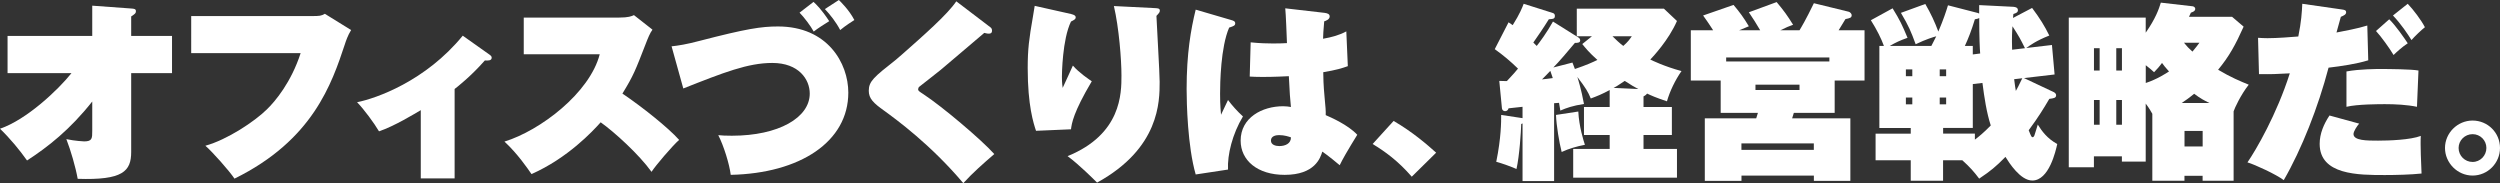
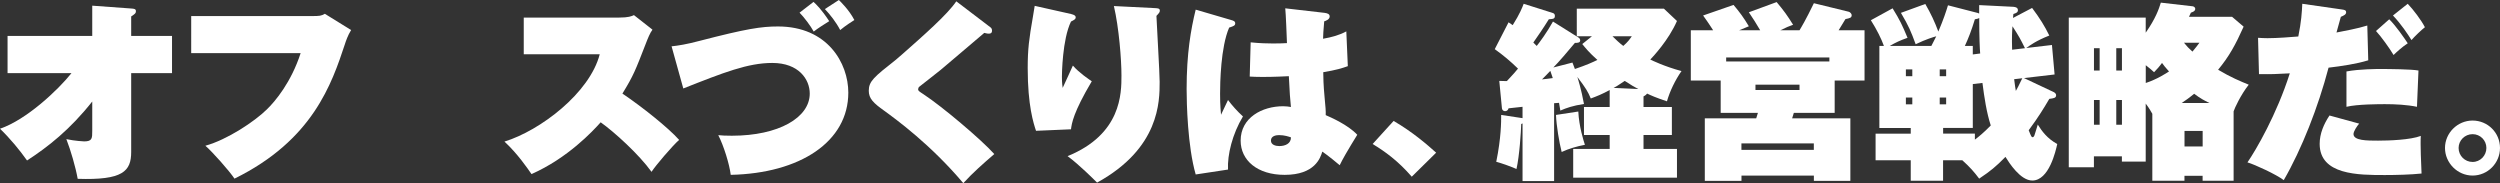
<svg xmlns="http://www.w3.org/2000/svg" id="_レイヤー_2" data-name="レイヤー_2" viewBox="0 0 529.02 38.75">
  <rect x="0" y="0" width="529.02" height="38.75" fill="#333333" stroke="none" />
  <defs>
    <style>
      .cls-1 {
        fill: #fff;
      }
    </style>
  </defs>
  <g id="_レイヤー_1-2" data-name="レイヤー_1">
    <g>
      <path class="cls-1" d="M1.6,15.48v-7.88h17.92V1.2l8.24.6c.6.04,1,.08,1,.56,0,.44-.16.56-1,1.12v4.12h8.64v7.88h-8.64v16.68c0,4.08-1.76,6-11.32,5.68-.44-2.48-1.48-6.04-2.4-8.4,1.84.4,3.72.48,3.76.48,1.72,0,1.72-.64,1.72-2.28v-6.16c-4.72,5.96-9.36,9.6-13.8,12.48-1.52-2.16-3.6-4.68-5.72-6.72,5.64-1.92,12.32-8.24,15.12-11.76H1.6Z" />
      <path class="cls-1" d="M65.94,3.4c1.72,0,2.04-.04,2.8-.48l5.56,3.44c-.68,1.08-1.12,2.36-1.32,3-2.76,8.32-6.76,20.28-23.36,28.44-1.12-1.68-4.68-5.68-6.16-6.96,4.64-1.28,10.44-5.16,12.96-7.64,1.84-1.76,5.2-5.8,7.2-11.96h-23.16V3.4h25.48Z" />
-       <path class="cls-1" d="M96.2,37.75h-7.16v-14.44c-1.16.68-5.6,3.4-8.84,4.48-1.04-1.76-3.16-4.64-4.64-6.16,4-.8,14.48-4.44,22.36-14.08l5.76,4.08c.36.28.36.44.36.6,0,.64-.84.6-1.44.56-2.92,3.32-5.68,5.48-6.4,6.04v18.92Z" />
      <path class="cls-1" d="M110.83,11.48V3.72h20.16c2,0,2.64-.28,3.16-.52l3.92,3.08c-.52.68-1,1.88-1.4,2.92-2.24,5.76-2.6,6.76-4.96,10.6,4.2,2.84,9.68,7.2,12,9.8-1.44,1.28-4.96,5.4-5.84,6.76-2.68-3.72-7.84-8.4-10.76-10.48-1.68,1.88-6.96,7.56-14.64,10.96-.88-1.28-2.96-4.32-5.72-6.88,7.56-2.32,18.04-10.28,20.16-18.48h-16.08Z" />
      <path class="cls-1" d="M142.11,9.8c1.28-.12,3.28-.44,5.96-1.16,9.88-2.56,13-3.04,16.56-3.04,10.48,0,14.88,7.76,14.88,14,0,10.36-10.16,17.08-24.88,17.4-.28-2.28-1.48-6.16-2.64-8.4.76.08,1.6.12,2.88.12,9.92,0,16.48-3.84,16.48-8.92,0-3-2.32-6.48-7.92-6.48-5.16,0-10.24,2-18.84,5.4l-2.48-8.92ZM172.15.4c.56.52,1.64,1.52,3.32,4.08-.84.52-2.44,1.52-3.28,2.2-.68-1.24-2.04-3.04-3-4l2.96-2.28ZM177.51,0c.36.36,2.16,2.08,3.28,4.24-.36.24-1.8,1.12-3,2.12-.84-1.64-2.16-3.32-3.24-4.44l2.96-1.92Z" />
      <path class="cls-1" d="M209.56,5.76c.24.16.36.4.36.72,0,.64-.48.64-.68.64s-.36,0-.96-.16c-1.48,1.24-7.88,6.72-9.24,7.84-.72.56-4.28,3.4-4.52,3.56-.12.08-.24.36-.24.52,0,.32.12.4,1.16,1.08,3.96,2.6,12.24,9.6,14.96,12.64-2.28,1.96-4.56,3.96-6.56,6.16-6.92-8.2-14.2-13.48-16.72-15.32-2.32-1.64-3.28-2.6-3.28-4.24,0-2,1.12-2.92,5.64-6.48.2-.16,1.08-.92,1.4-1.2,4.48-3.96,9.6-8.44,11.48-11.24l7.2,5.48Z" />
      <path class="cls-1" d="M226.63,2.96c.8.2,1,.4,1,.72,0,.36-.28.52-1,.88-1.84,3.76-1.92,11.24-1.92,11.64s0,1.36.16,2.4c.36-.72,1.84-4.04,2.16-4.72,1.28,1.48,3.4,2.92,4,3.32-3.92,6.6-4.24,8.92-4.4,10.16l-7.4.32c-.52-1.56-1.76-5.32-1.76-13.24,0-4.04.28-6.2,1.12-11,.2-1.24.24-1.56.36-2.2l7.68,1.72ZM244.47,1.72c.52.04.96.04.96.52,0,.36-.16.52-.72,1.12.08,2.2.68,11.96.68,13.96,0,4.16,0,14.04-13.24,21.32-.64-.64-3.84-3.84-6.24-5.6,11.4-4.64,11.4-13.28,11.4-17.08,0-3.36-.52-10.04-1.6-14.68l8.76.44Z" />
      <path class="cls-1" d="M260.54,4.24c.4.12.84.24.84.68,0,.48-.28.6-1.28.92-1.8,4.12-1.92,11.8-1.92,14,0,.76,0,2.36.2,4.44.24-.52,1.28-2.68,1.48-3.12.76,1.04,2.04,2.48,3.16,3.48-2.24,3.72-3.32,8.12-3.16,11.24l-6.84,1.04c-1.72-6-1.92-15.12-1.92-18.08,0-7.48.88-12.56,1.92-16.8l7.52,2.2ZM280.29,2.72c.6.08,1.08.24,1.08.76,0,.64-.8.92-1.16,1.04-.2,2.04-.2,2.88-.24,3.68,1.84-.32,3.56-.8,4.92-1.56l.32,7.36c-1.24.44-2.36.8-5.2,1.28,0,.84.04,2.8.28,5.28.2,2.16.28,2.88.24,3.8,1,.44,4.72,2.04,6.68,4.16-.4.64-2.16,3.52-2.48,4.12-.6,1-.92,1.72-1.24,2.32-.28-.28-2.72-2.24-3.68-2.88-.4,1.32-1.56,4.92-7.96,4.92-5.84,0-9.32-3.12-9.32-7.24,0-4.88,4.56-7.28,9-7.28.72,0,1.08.08,1.64.16-.2-2.04-.24-2.6-.44-6.52-3.04.16-5.16.16-5.56.16-1.2,0-2.04-.04-2.72-.08l.2-7.24c1.88.2,3.64.24,4.76.24,1.36,0,2.28-.04,2.92-.08-.04-1.16-.24-6.32-.36-7.36l8.32.96ZM270.66,28.59c-.52,0-1.72.12-1.72,1.16,0,.92,1.04,1.16,1.76,1.16,1.28,0,2.48-.52,2.48-1.84-.48-.16-1.36-.48-2.52-.48Z" />
      <path class="cls-1" d="M298.74,37.39c-2.92-3.36-5.64-5.32-8.28-6.92l4.44-4.88c4.04,2.36,7.04,4.96,9,6.72l-5.16,5.08Z" />
      <path class="cls-1" d="M333.98,7.92c.2.12.4.28.4.64,0,.48-.52.52-1.12.52-1.36,1.64-3.44,4.08-4.56,5.2l4.04-1.04c.08.2.44,1.2.52,1.36,2.48-.84,3.8-1.44,4.76-1.92-1.76-1.56-2.52-2.52-3.2-3.36l2.04-1.64h-3.2V1.84h18.44l2.76,2.6c-1.76,4.04-5.04,7.52-5.64,8.16.4.2,2.92,1.44,6.6,2.44-1.32,1.88-2.48,4.28-3.08,6.4-2.4-.8-3.36-1.24-4.2-1.64-.16.2-.24.32-.76.6v2.24h6v5.92h-6v2.96h7.08v6.08h-21.96v-6.08h7.72v-2.96h-5.44v-5.92h5.44v-3.6c-1.48.84-2.8,1.36-4,1.8-.6-1.44-1-2.12-2.84-4.56.16.52.84,2.64,1.4,5.72-2.36.36-3.72.84-5,1.4-.16-1.04-.2-1.24-.28-1.64l-1.04.08v16.48h-6.68v-12.2l-.28.12c-.04,1.56-.36,6.68-1,9.52-.96-.44-3.16-1.24-4.28-1.52,1.04-5.12,1.04-8.44,1.04-9.92l4.52.68v-2.4c-.44.08-2.52.24-2.96.32-.04.16-.2.6-.76.6-.36,0-.6-.28-.64-.6l-.56-5.8c1.28.04,1.4.04,1.6.04,1.28-1.36,1.88-2.04,2.36-2.64-1.56-1.52-3.12-2.84-4.92-4.12l2.92-5.68c.4.28.44.32.88.6,1.56-2.48,2.04-3.8,2.32-4.52l6.2,1.96c.24.08.4.28.4.56,0,.64-.24.68-1.28.76-1.32,2.12-2.12,3.24-3.28,4.92.12.12.64.64.72.72.52-.64,2.16-2.84,3.44-5.16l5.36,3.36ZM326.3,16.8c1.08-.12,1.48-.16,2.28-.28-.12-.36-.36-1.08-.52-1.52-.28.28-1.48,1.56-1.76,1.8ZM333.98,23.6c.16,3.2,1.12,6.2,1.4,7.04-1.68.32-3.36.8-4.92,1.52-.52-2-1.12-5.64-1.2-7.84l4.72-.72ZM341.22,7.68c.76.76,1.44,1.4,2.28,2.04,1-.88,1.32-1.36,1.8-2.04h-4.08ZM346.69,18.84c-.64-.32-1.56-.84-2.88-1.72-1.32.92-2.04,1.32-2.36,1.48l5.24.24Z" />
      <path class="cls-1" d="M357.79,17.04V6.4h4.72c-.12-.16-.84-1.36-2.12-3.12l6.44-2.24c1.28,1.52,2.12,2.64,3.24,4.52-.6.24-.92.36-2.04.84h4.44c-.96-1.64-1.44-2.36-2.4-3.8l5.88-2.16c1.52,1.8,2.32,2.92,3.48,4.8-.8.28-1.48.56-2.68,1.16h4.04c.32-.52,1.32-2.16,3.04-5.72l7.36,1.8c.32.08.64.44.64.72,0,.56-.36.64-1.32.84-.24.36-1.24,2.04-1.44,2.36h5.48v10.64h-6.32v6.84h-8.64l-.36,1.16h12.32v13.24h-7.72v-1.12h-15.32v1.12h-7.76v-13.24h10.88c.12-.44.24-.8.36-1.16h-7.88v-6.84h-6.32ZM365.27,13h21.84v-.84h-21.84v.84ZM383.82,31.71v-1.36h-15.32v1.36h15.32ZM371.47,17.92v1.12h9.32v-1.12h-9.32Z" />
      <path class="cls-1" d="M434.57,19.48c.16.08.52.28.52.68,0,.6-.56.64-1.44.76-1.08,1.84-2.28,3.84-4.36,6.64.52,1.32.6,1.48.84,1.48.16,0,.32-.24.36-.36.16-.44.4-1.32.72-2.32.88,1.4,1.96,2.92,4.12,4.12-.32,1.44-1.72,7.72-5.28,7.72-2.52,0-4.88-3.72-5.68-5-2.04,2.08-3.12,2.96-5.56,4.6-1.08-1.44-1.96-2.44-3.56-3.88h-4.08v4.32h-6.84v-4.32h-7.44v-5.64h7.44v-1.2h-6.64V9.72h.96c-.52-1.48-1.52-3.48-2.76-5.44l4.6-2.52c1.6,2.6,2,3.48,3.16,6.24-1.6.56-2.52,1-3.76,1.72h8.8c.48-.92.72-1.44,1.04-2.04-.48.12-2.12.6-4.36,1.68-1-2.72-1.44-3.8-3.12-6.64l5.16-1.88c1.24,2.16,1.96,3.72,2.76,5.84,1.08-2.52,1.68-4.36,2.04-5.56l6.36,1.64c.08.04.16.08.24.12v-1.8l7.24.36c.52.04.96.2.96.72,0,.44-.32.6-.96.8,0,.16-.08.76-.08.84l4.04-2.12c1.68,2.24,2.68,3.88,3.64,5.84-2.84,1.12-4.08,2.08-4.88,2.64l5.44-.64.56,6.24-6.48.76,6.28,2.96ZM403.3,16.12h1.36v-1.44h-1.36v1.44ZM404.66,20.64h-1.36v1.44h1.36v-1.44ZM410.46,16.12h1.36v-1.44h-1.36v1.44ZM411.82,20.64h-1.36v1.44h1.36v-1.44ZM417.9,29.55c.84-.64,1.88-1.48,3.36-3-.88-2.72-1.36-5.88-1.76-9l-2.04.24v9.28h-6.28v1.2h6.72v1.28ZM419.02,11.32c-.08-1-.2-3.36-.2-7.52-.2.16-.52.2-.92.28-.72,2.36-1.36,4-2.12,5.64h1.68v1.8l1.56-.2ZM428.5,10.2c-1.04-2.08-1.16-2.32-2.64-4.64-.08,1-.16,2.36-.08,4.96l2.72-.32ZM426.21,16.76c.16,1.36.28,2,.36,2.48.4-.68.48-.88,1.36-2.68l-1.72.2Z" />
      <path class="cls-1" d="M472.33,3.56l2.44,2.08c-1.72,3.84-3.08,6.32-5.4,9.12,2.68,1.6,4.72,2.44,6.48,3.16-1.72,2.2-2.96,4.92-3.2,5.64v14.68h-6.56v-1.04h-3.84v1.04h-6.8v-14.16c-.68-1.2-1.12-1.8-1.4-2.16v12.28h-5.04v-1.12h-5.92v2.32h-5.32V3.72h16.28v3.2c2.12-3.04,2.8-5.04,3.2-6.36l6.64.76c.16,0,.64.12.64.56,0,.52-.6.68-.92.8-.24.52-.32.72-.4.88h9.12ZM444.3,14.92v-4.72h-1.2v4.72h1.2ZM443.1,21.16v5.24h1.2v-5.24h-1.2ZM449.02,14.92v-4.72h-1.2v4.72h1.2ZM447.82,21.16v5.24h1.2v-5.24h-1.2ZM454.06,17.56c2.36-.76,4.44-2.12,4.92-2.44-.76-.84-1.08-1.24-1.48-1.8-.68.92-1.08,1.32-1.68,1.96-.52-.48-.92-.84-1.76-1.48v3.76ZM467.54,21.8c-1.28-.64-1.84-.92-3.24-1.96-1.16.96-1.88,1.44-2.64,1.96h5.88ZM462.14,9.04c.68.84,1,1.16,1.8,1.88.72-.84,1-1.24,1.48-1.88h-3.28ZM462.26,30.99h3.84v-3.28h-3.84v3.28Z" />
      <path class="cls-1" d="M495.54,2c.52.08.92.12.92.6s-.48.68-1.12.96c-.04.16-.8,2.96-.92,3.32,1.44-.28,4.52-.84,6.52-1.48l.2,7.36c-2.44.76-5.68,1.24-8.4,1.56-2.2,8.36-5.68,17.24-9.48,23.8-1.56-1.2-6.08-3.28-7.68-3.76,1.8-2.6,6.2-10.16,8.96-18.84-3.16.16-3.6.2-6.52.16l-.2-7.68c.76.04,1.24.08,2,.08,2.12,0,5-.24,6.52-.36.64-3.16.76-5.12.84-6.92l8.36,1.2ZM499.22,26.16c-.44.48-1.2,1.64-1.2,2.2,0,1.4,2.84,1.4,5.2,1.4s6.84-.16,9.04-1c-.12,1.64.08,6.24.16,7.96-2.28.24-5.4.32-7.76.32-5.6,0-13.8,0-13.8-6.6,0-2.16.88-4.2,2.08-6l6.28,1.72ZM511.45,22.6c-2.12-.44-4.6-.56-6.76-.56-1.08,0-5.88,0-8.16.56v-7.48c2.76-.52,6.56-.52,7.2-.52,1.76,0,6.48.04,8.04.32l-.32,7.68ZM505.58,4.08c1.4,1.36,3.2,4,3.92,5.08-1.12.72-2.4,1.88-3,2.48-.88-1.48-2.64-3.92-3.72-5.08l2.8-2.48ZM509.49.8c1.2,1.24,2.88,3.48,3.64,4.96-.64.48-2.28,2.04-2.84,2.72-.8-1.28-2.2-3.4-3.92-5.2l3.12-2.48Z" />
      <path class="cls-1" d="M529.02,31.31c0,3.2-2.6,5.84-5.8,5.84s-5.84-2.68-5.84-5.84,2.64-5.8,5.84-5.8,5.8,2.56,5.8,5.8ZM520.26,31.31c0,1.64,1.32,2.96,2.96,2.96s2.92-1.36,2.92-2.96-1.28-2.92-2.92-2.92-2.96,1.32-2.96,2.92Z" />
    </g>
  </g>
</svg>